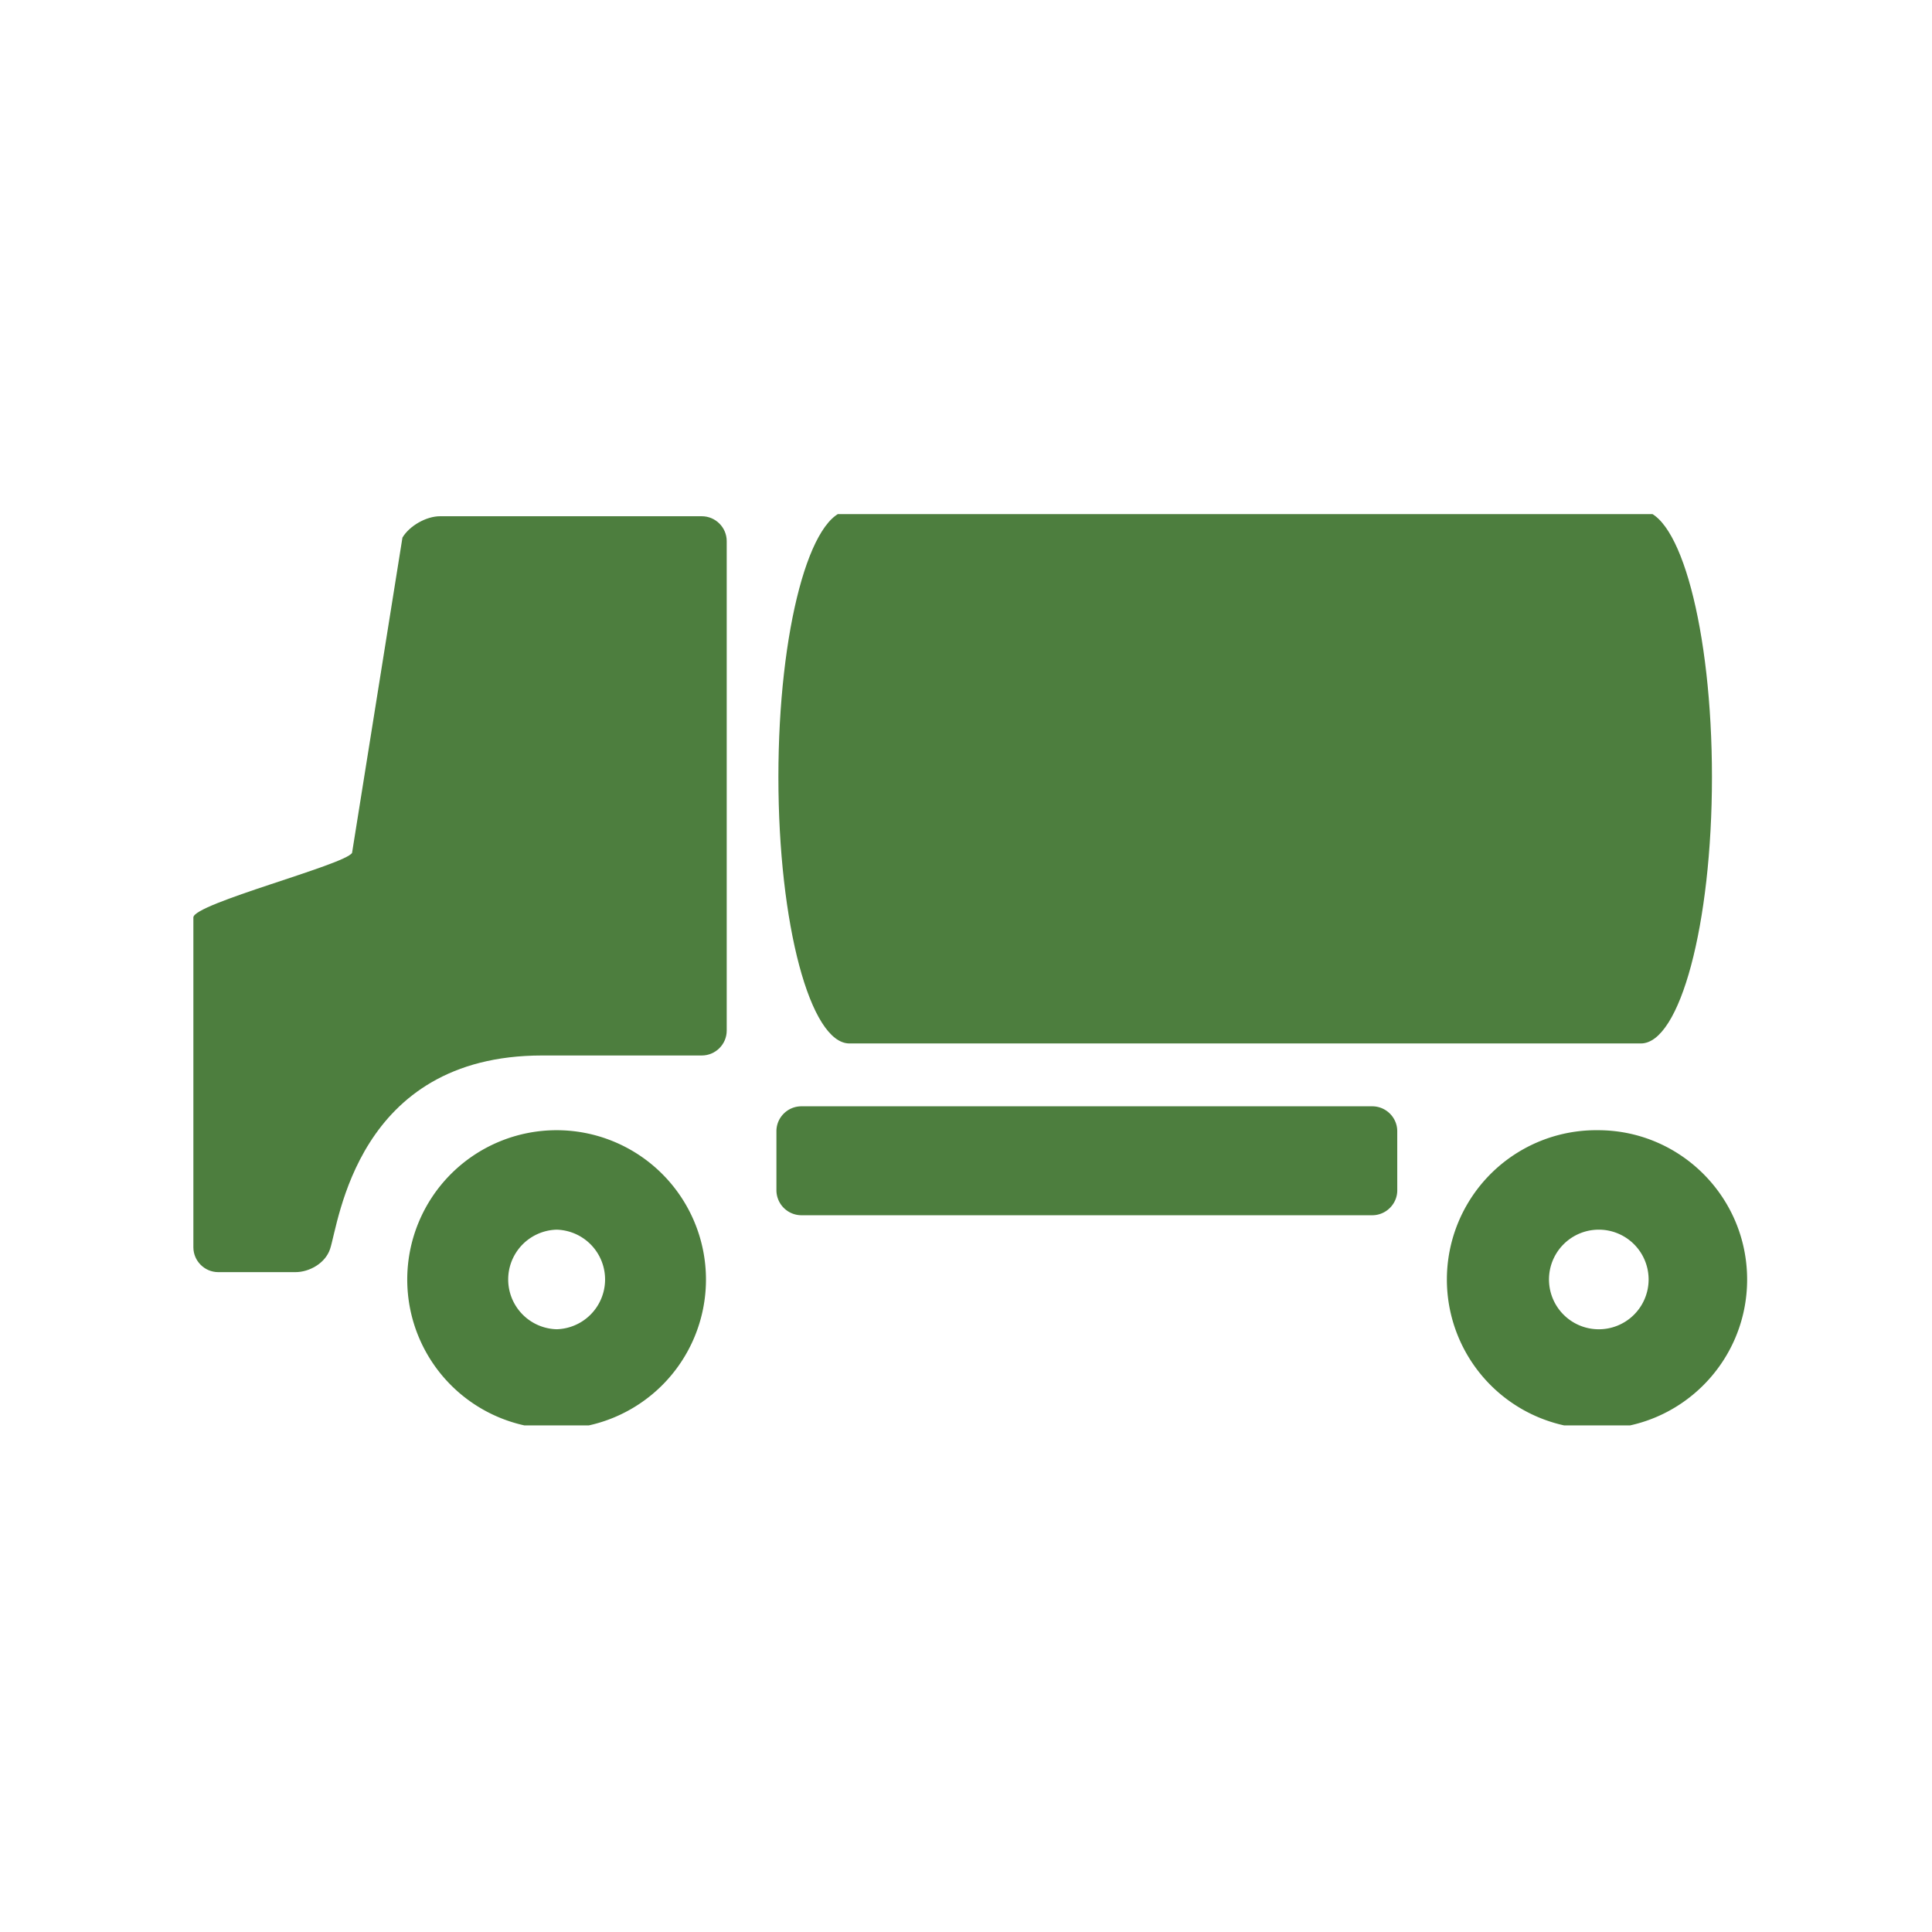
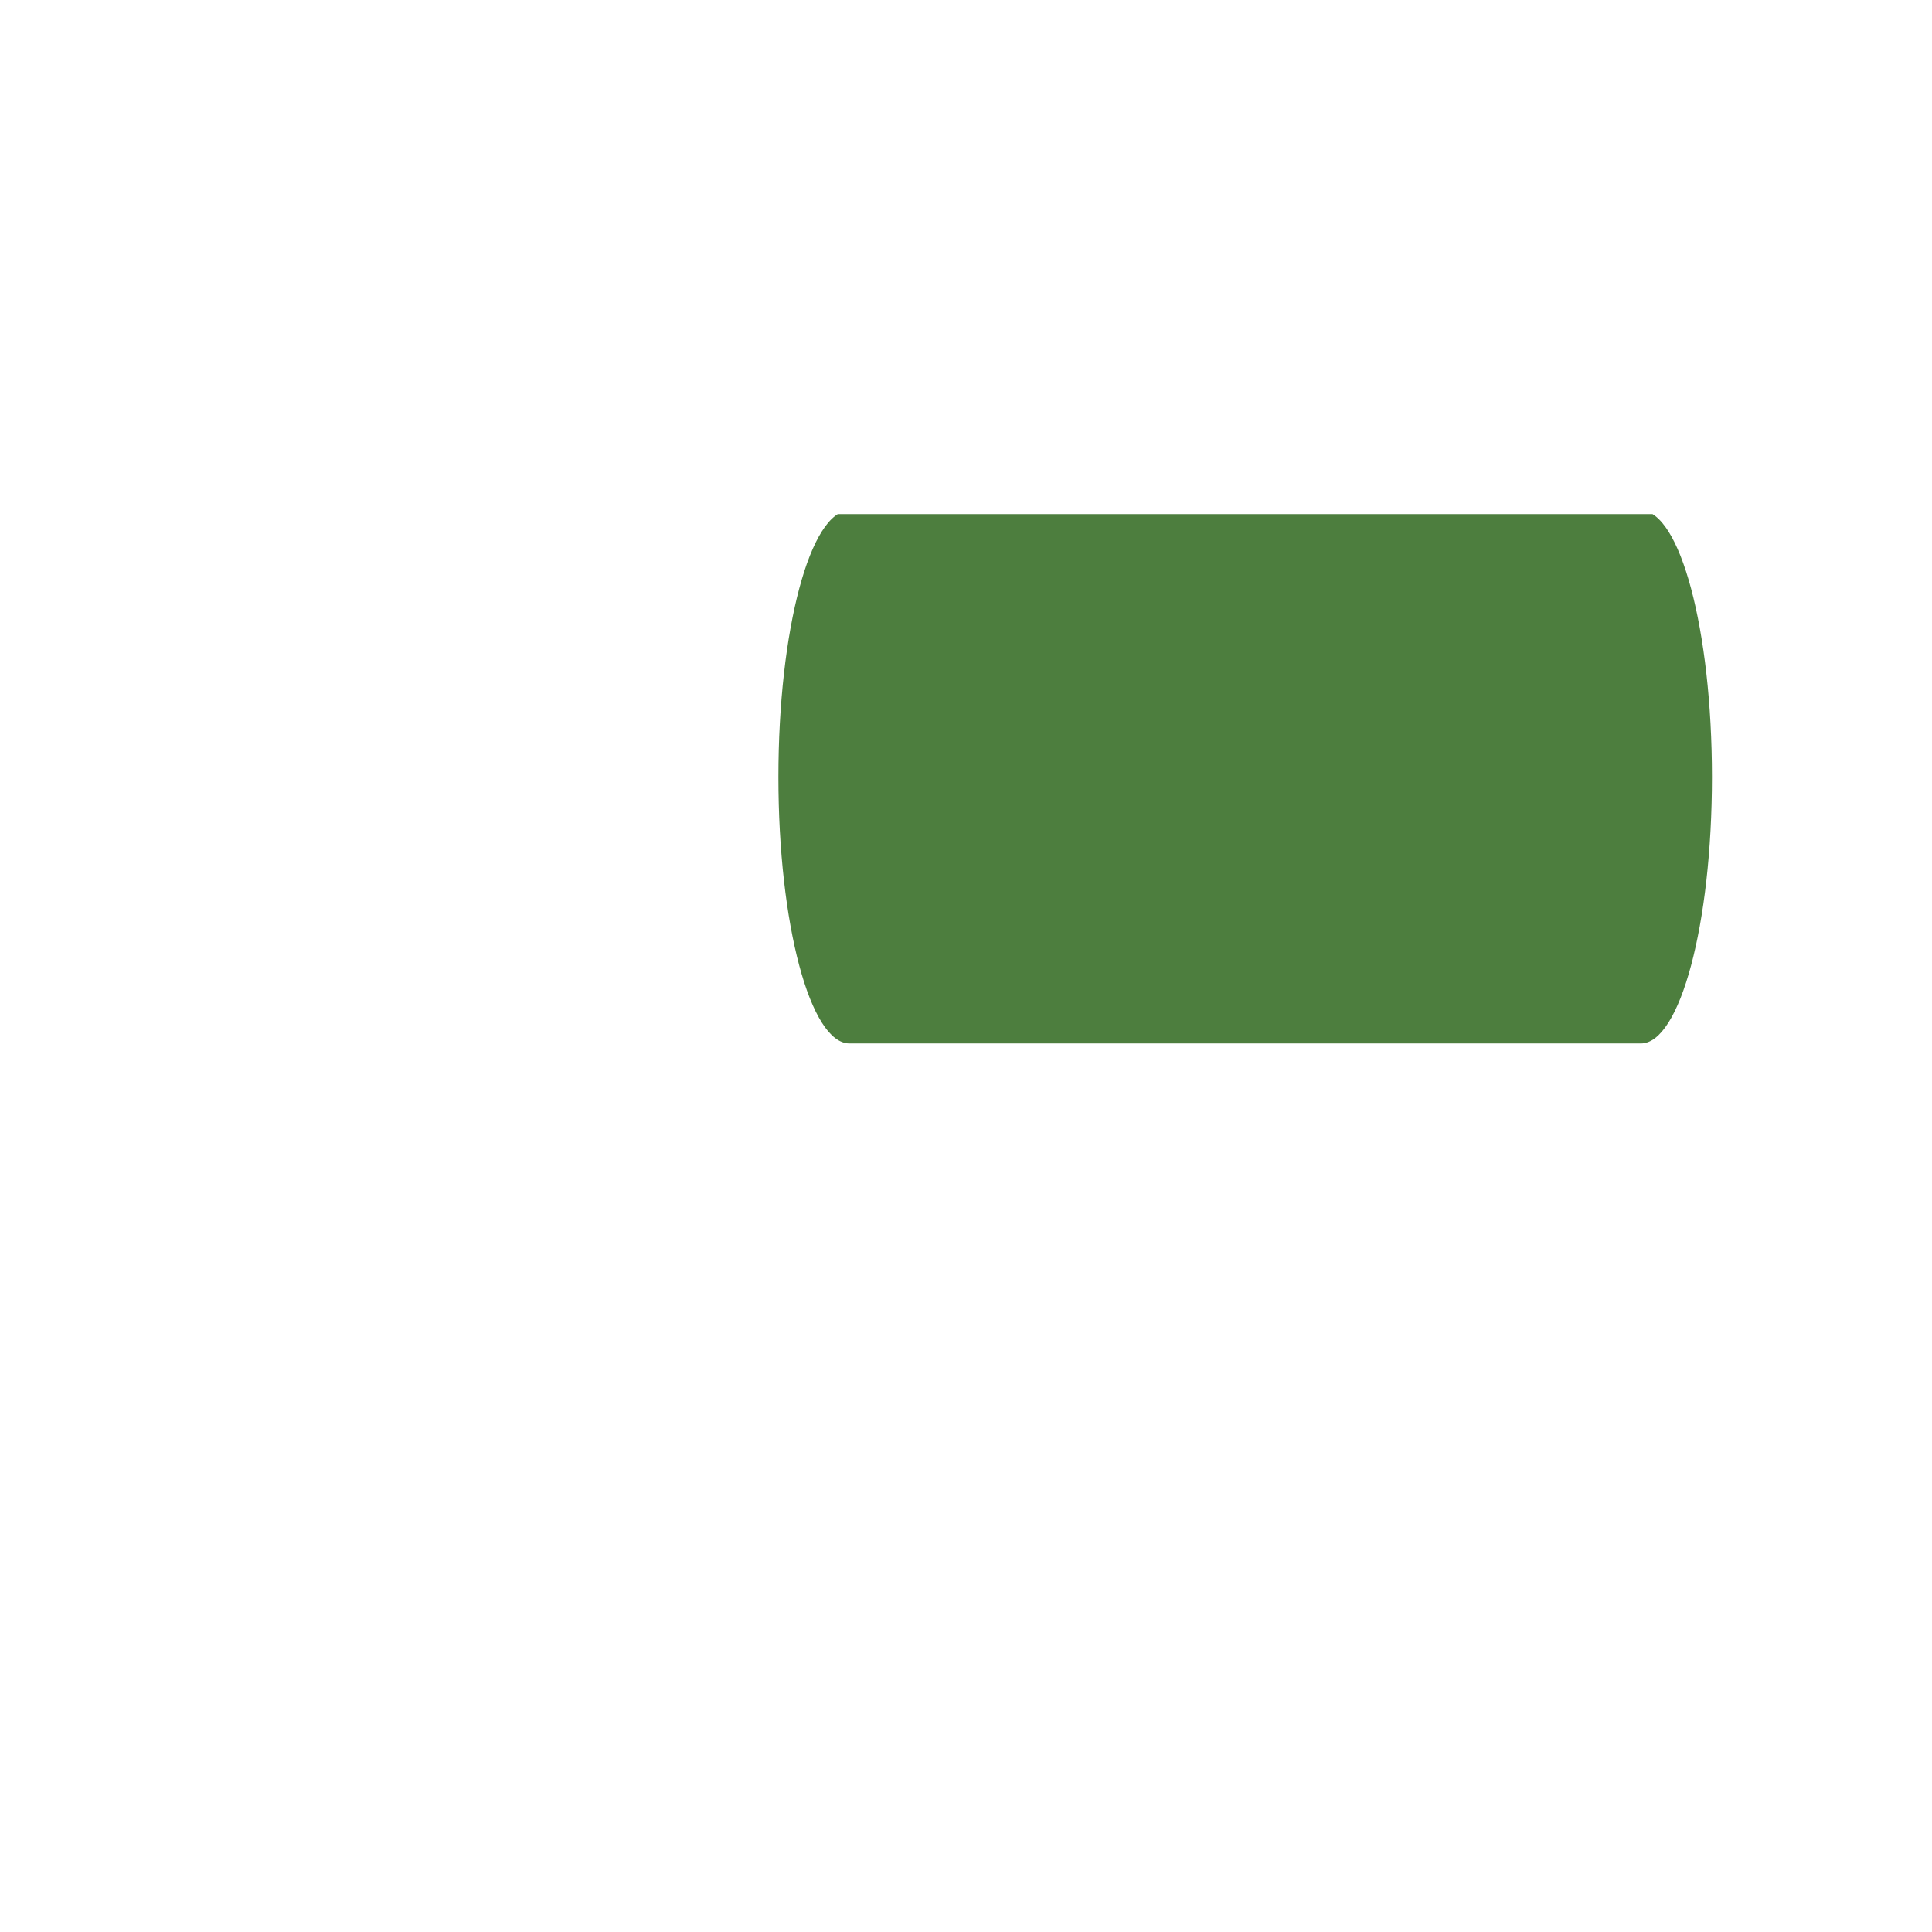
<svg xmlns="http://www.w3.org/2000/svg" version="1.1" width="128" height="128" viewBox="0 0 128 128">
  <g transform="matrix(0.805,0,0,0.805,12.761,34.06)">
    <svg viewBox="0 0 95 56" data-background-color="#ffffff" preserveAspectRatio="xMidYMid meet" height="75" width="128">
      <g id="tight-bounds" transform="matrix(1,0,0,1,-0.24,-0.219)">
        <svg viewBox="0 0 95.481 56.437" height="56.437" width="95.481">
          <g>
            <svg viewBox="0 0 95.481 56.437" height="56.437" width="95.481">
              <g>
                <svg viewBox="0 0 95.481 56.437" height="56.437" width="95.481">
                  <g id="textblocktransform">
                    <svg viewBox="0 0 95.481 56.437" height="56.437" width="95.481" id="textblock">
                      <g>
                        <svg viewBox="0 0 95.481 56.437" height="56.437" width="95.481">
                          <g>
                            <svg viewBox="0 0 95.481 56.437" height="56.437" width="95.481">
                              <g>
                                <svg version="1.1" x="0" y="0" viewBox="7.776 30.189 82.914 49.009" xml:space="preserve" height="56.437" width="95.481" class="icon-icon-0" data-fill-palette-color="accent" id="icon-0">
-                                   <path d="M72.02 66.468C72.02 67.194 71.418 67.795 70.686 67.795H40.221A1.337 1.337 0 0 1 38.89 66.468V63.309C38.89 62.578 39.489 61.982 40.221 61.982H70.685C71.417 61.982 72.019 62.578 72.019 63.309z" fill="#4d7e3e" data-fill-palette-color="accent" />
-                                   <path d="M27.161 68.565A2.658 2.658 0 0 1 27.161 73.879 2.658 2.658 0 0 1 27.161 68.565M27.161 63.257A7.97 7.97 0 1 0 27.158 79.198 7.97 7.97 0 0 0 27.161 63.257" fill="#4d7e3e" data-fill-palette-color="accent" />
-                                   <path d="M82.727 68.565A2.658 2.658 0 1 1 82.72 73.88 2.658 2.658 0 0 1 82.727 68.565M82.727 63.257A7.97 7.97 0 1 0 82.727 79.196C87.123 79.196 90.69 75.629 90.69 71.226 90.689 66.824 87.123 63.257 82.727 63.257" fill="#4d7e3e" data-fill-palette-color="accent" />
-                                   <path d="M20.937 30.494C20.206 30.494 19.305 31.005 18.933 31.633L16.244 48.458C15.875 49.093 7.776 51.171 7.776 51.902V69.504C7.776 70.235 8.375 70.831 9.103 70.831H13.227C13.958 70.831 14.81 70.365 15.069 69.602 15.538 68.223 16.477 59.27 26.384 59.27H34.906C35.637 59.27 36.237 58.674 36.237 57.943V31.821C36.237 31.09 35.638 30.494 34.906 30.494z" fill="#4d7e3e" data-fill-palette-color="accent" />
                                  <path d="M42.788 30.189C44.882 30.189 46.581 36.559 46.581 44.412S44.882 58.628 42.788 58.628 38.995 52.265 38.995 44.412 40.694 30.189 42.788 30.189M85.019 30.189C87.11 30.189 88.813 36.559 88.813 44.412S87.11 58.628 85.019 58.628C82.921 58.628 81.225 52.265 81.225 44.412S82.921 30.189 85.019 30.189M42.788 30.189H85.018V58.627H42.788z" fill="#4d7e3e" data-fill-palette-color="accent" />
                                </svg>
                              </g>
                            </svg>
                          </g>
                        </svg>
                      </g>
                    </svg>
                  </g>
                </svg>
              </g>
            </svg>
          </g>
          <defs />
        </svg>
        <rect width="95.481" height="56.437" fill="none" stroke="none" visibility="hidden" />
      </g>
    </svg>
  </g>
</svg>